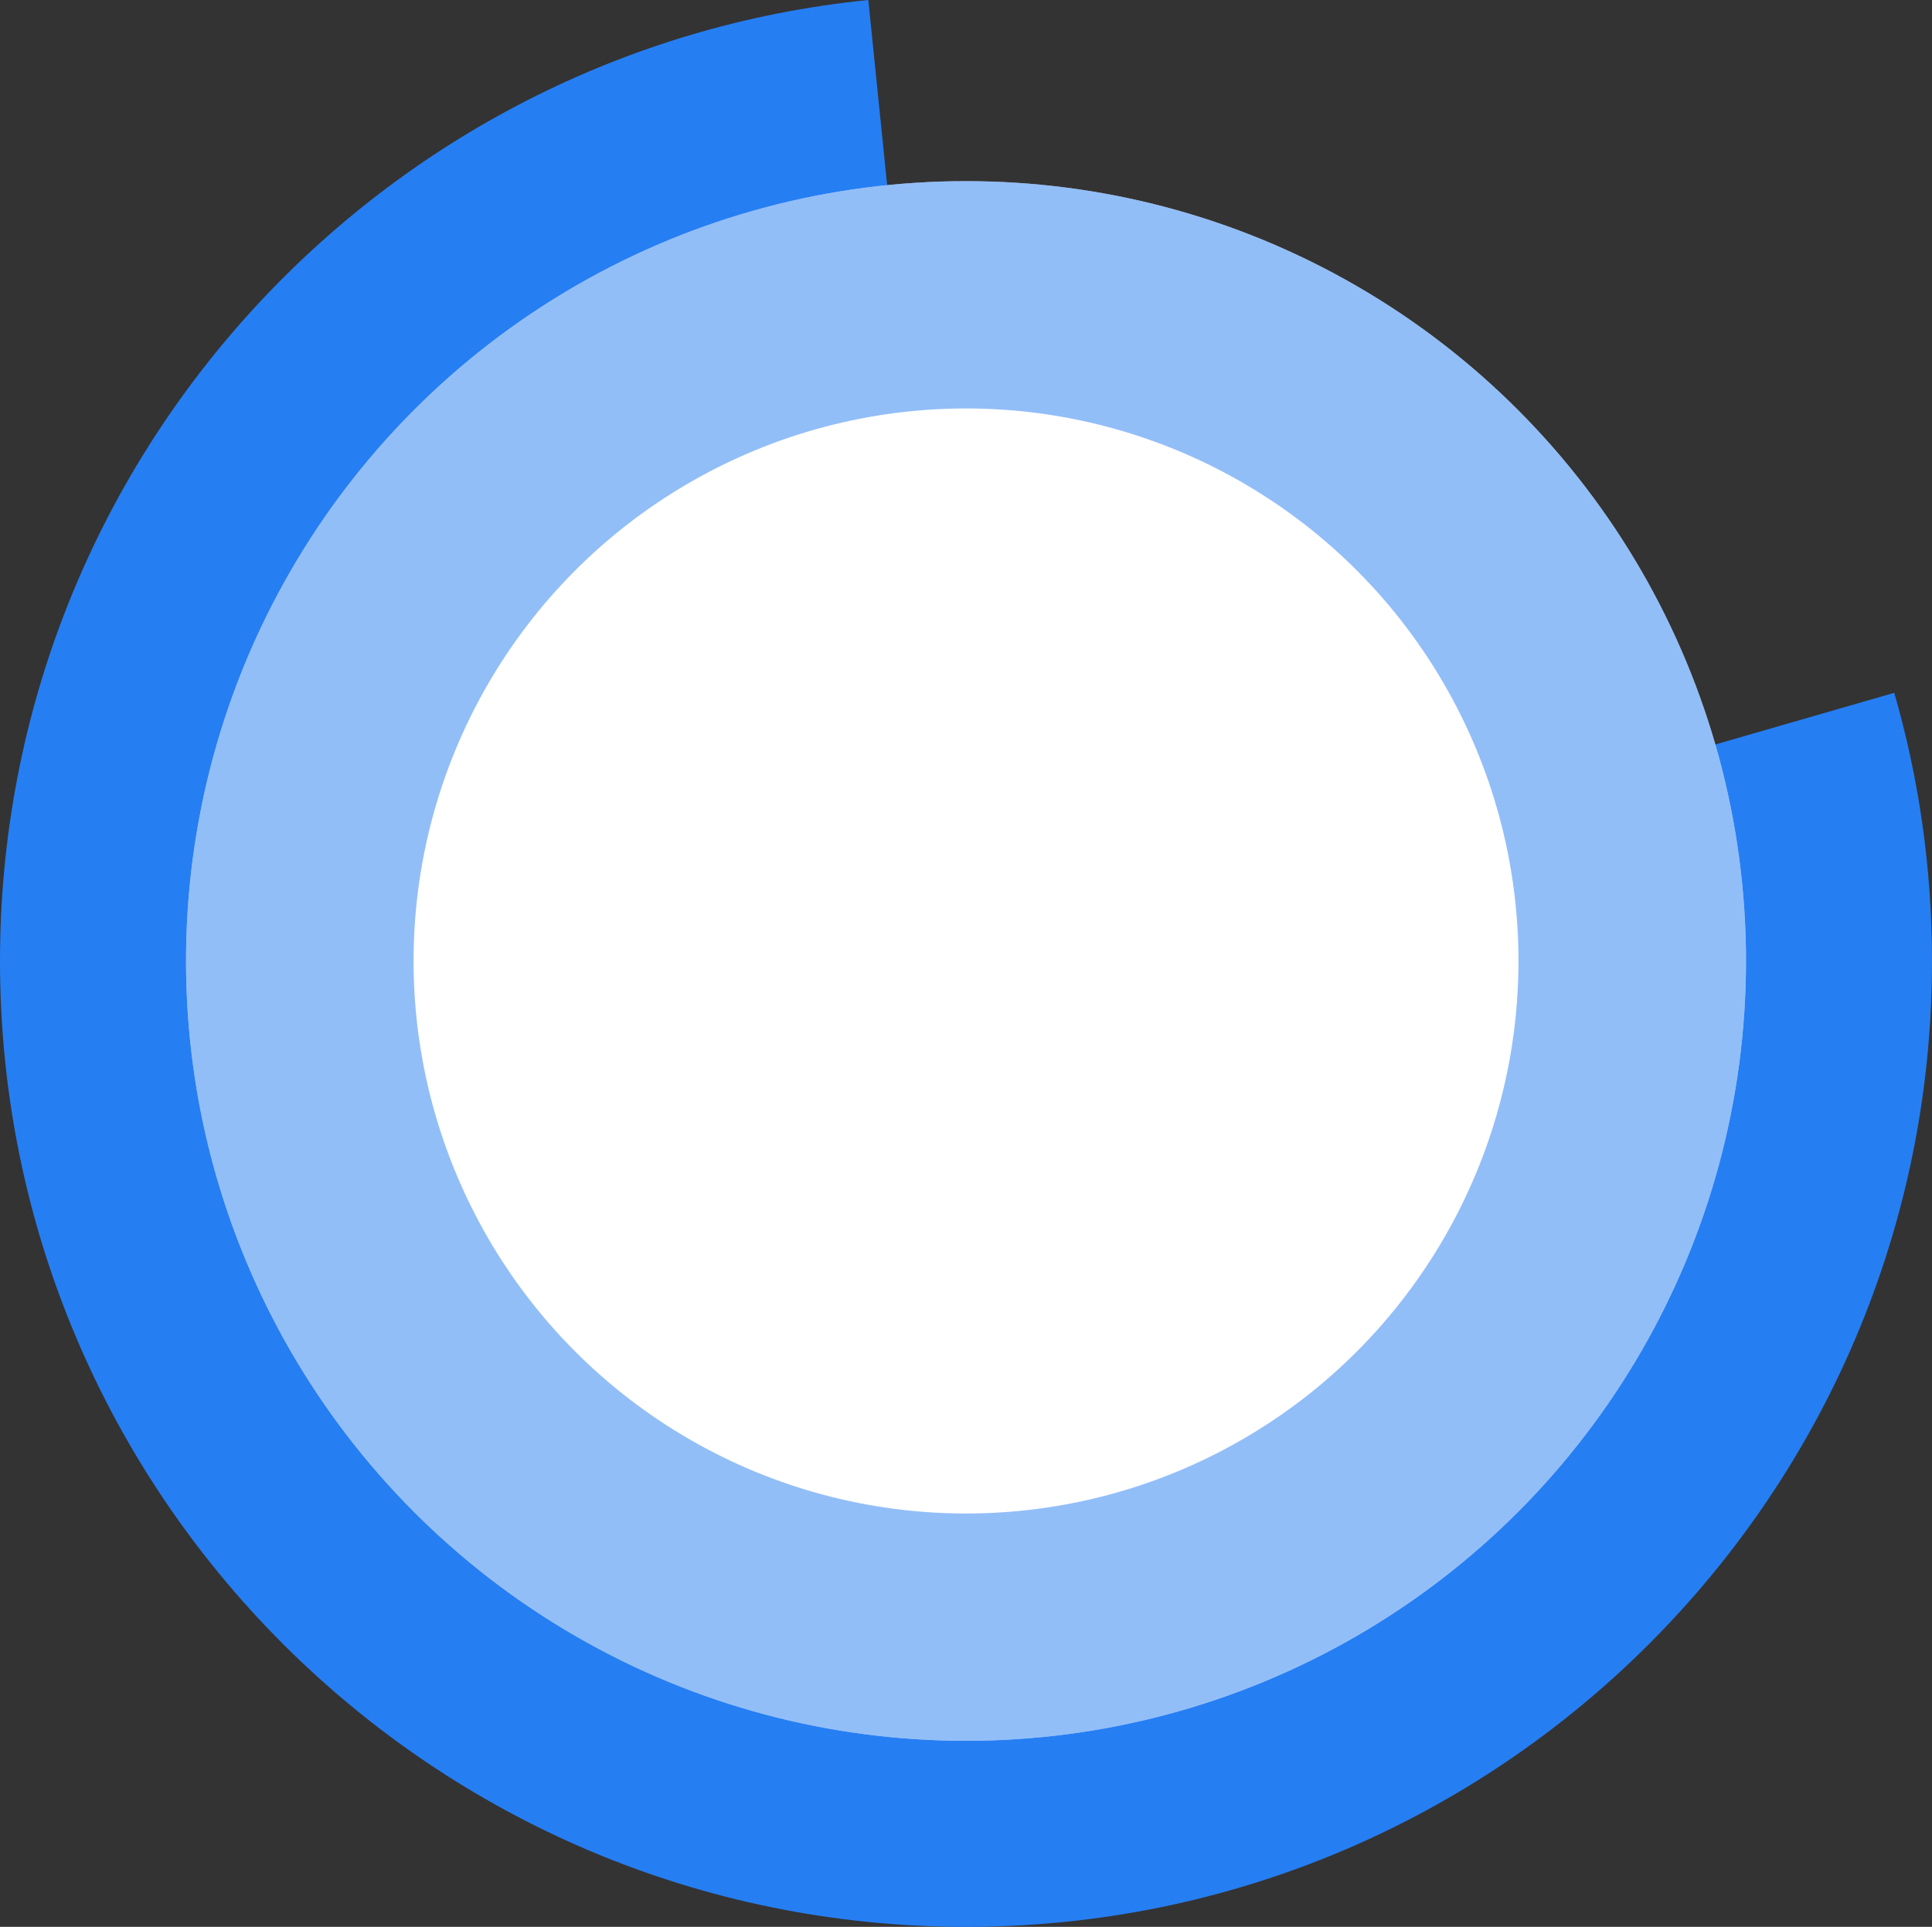
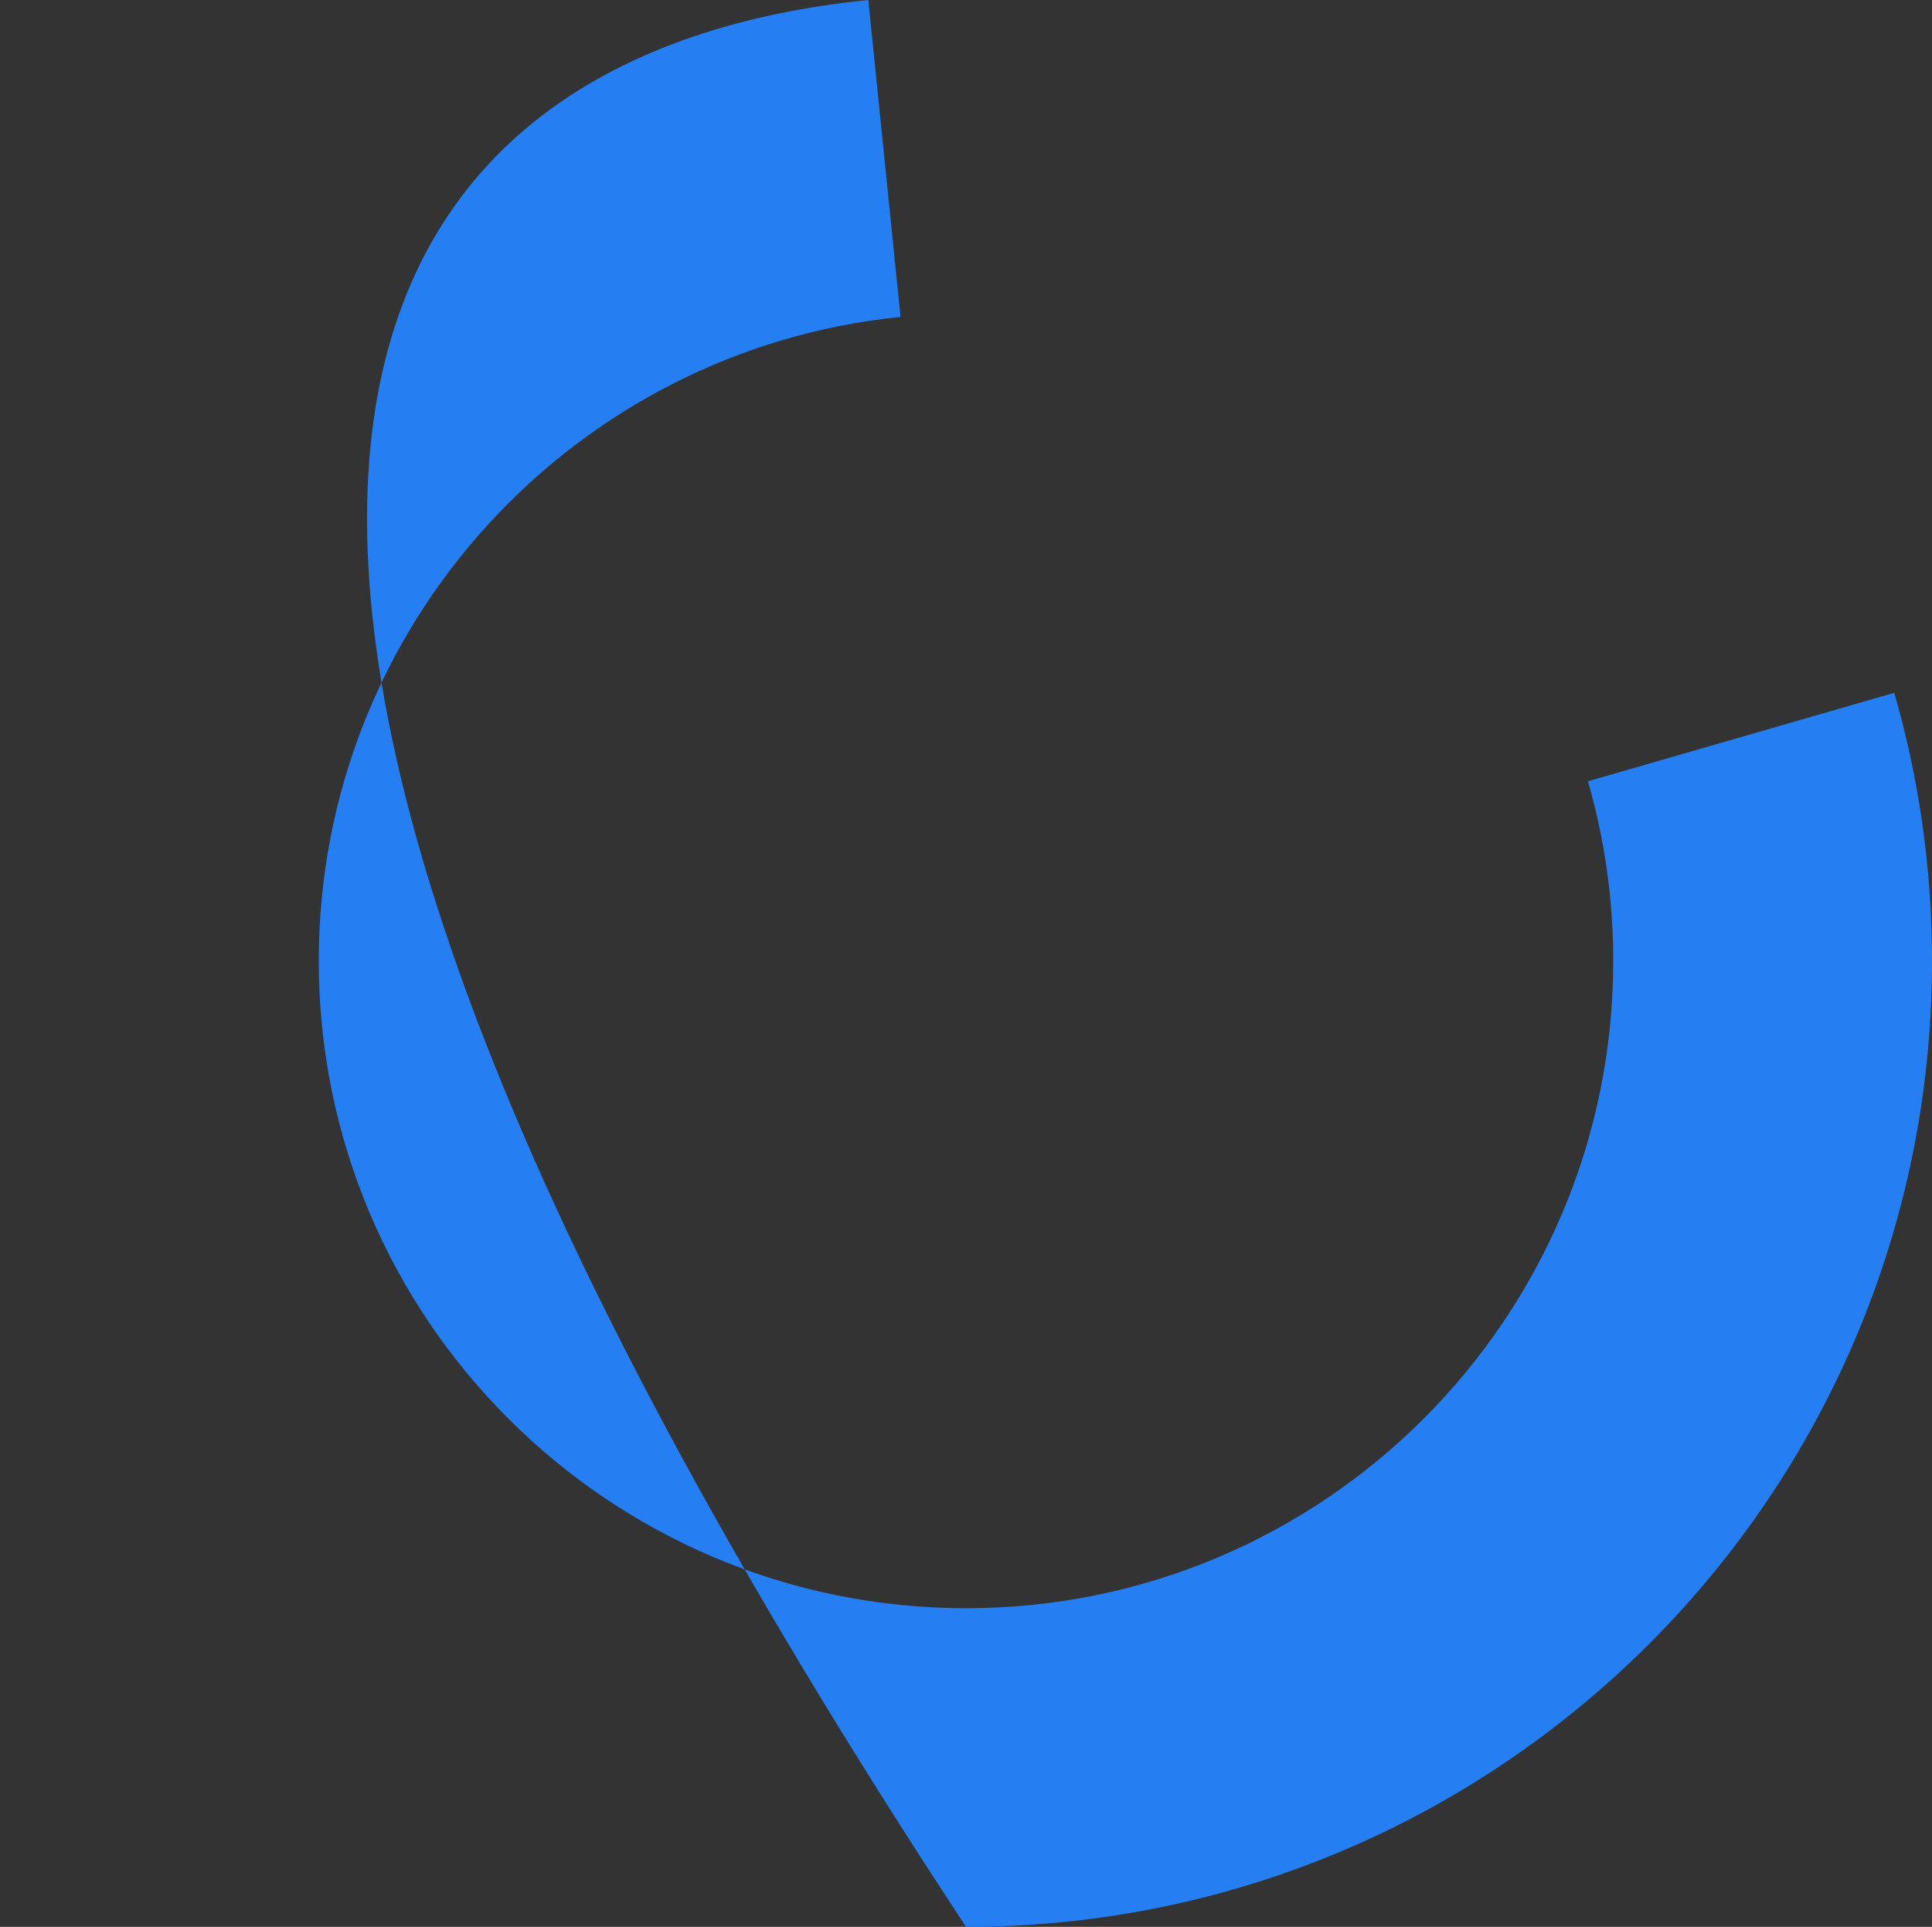
<svg xmlns="http://www.w3.org/2000/svg" id="Layer_2" data-name="Layer 2" viewBox="0 0 433.47 432.4">
  <rect x="0" y="0" width="433.47" height="432.4" fill="#333333" stroke="none" />
  <defs>
    <style> .cls-1 { opacity: .5; } .cls-1, .cls-2, .cls-3 { stroke-width: 0px; } .cls-1, .cls-3 { fill: #267ef3; } .cls-2 { fill: #fff; } </style>
  </defs>
  <g id="OBJECTS">
    <g>
-       <path class="cls-3" d="m433.47,215.65c0,119.7-97.02,216.75-216.72,216.75S0,335.35,0,215.65C0,103.35,85.42,11,194.82,0l7.23,71.12c-73.3,7.38-130.53,69.28-130.53,144.52,0,80.23,65.02,145.25,145.23,145.25s145.2-65.02,145.2-145.25c0-14-1.98-27.52-5.67-40.32l68.72-19.85c5.52,19.1,8.47,39.3,8.47,60.17Z" />
-       <circle class="cls-2" cx="216.74" cy="215.65" r="175" />
-       <circle class="cls-1" cx="216.74" cy="215.65" r="175" />
-       <ellipse class="cls-2" cx="216.74" cy="215.65" rx="123.95" ry="123.99" />
+       <path class="cls-3" d="m433.47,215.65c0,119.7-97.02,216.75-216.72,216.75C0,103.35,85.42,11,194.82,0l7.23,71.12c-73.3,7.38-130.53,69.28-130.53,144.52,0,80.23,65.02,145.25,145.23,145.25s145.2-65.02,145.2-145.25c0-14-1.98-27.52-5.67-40.32l68.72-19.85c5.52,19.1,8.47,39.3,8.47,60.17Z" />
    </g>
  </g>
</svg>